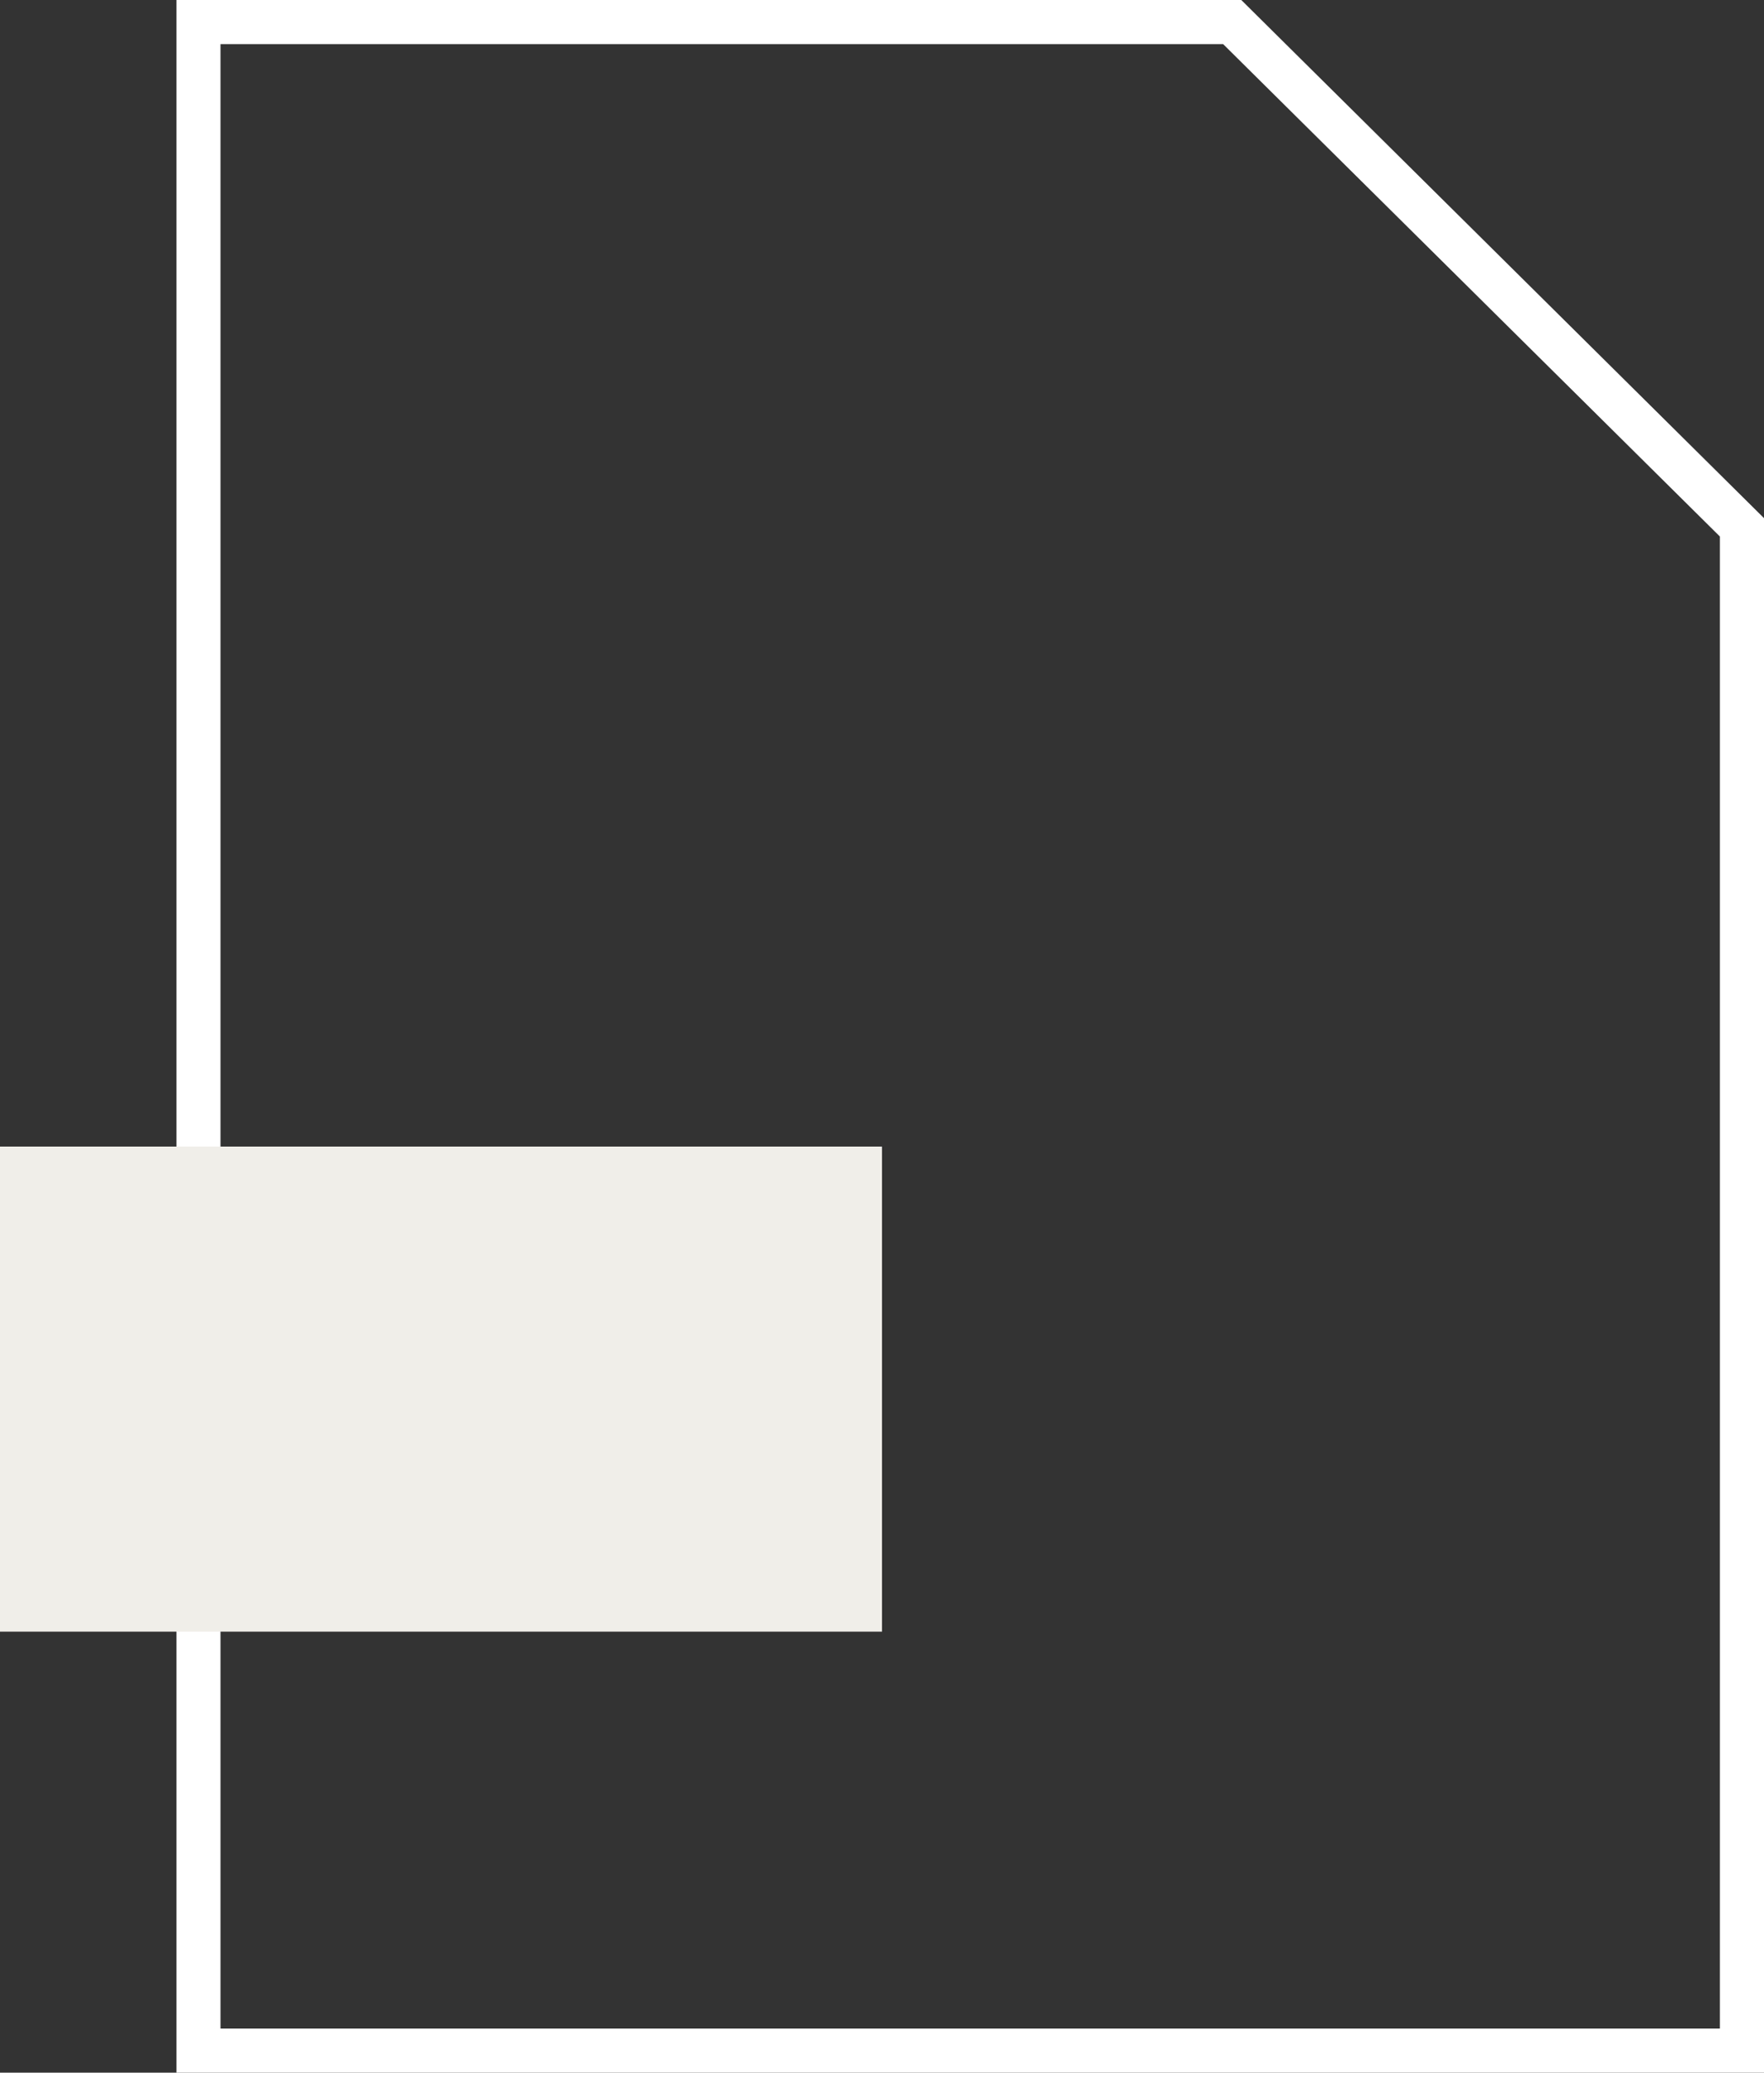
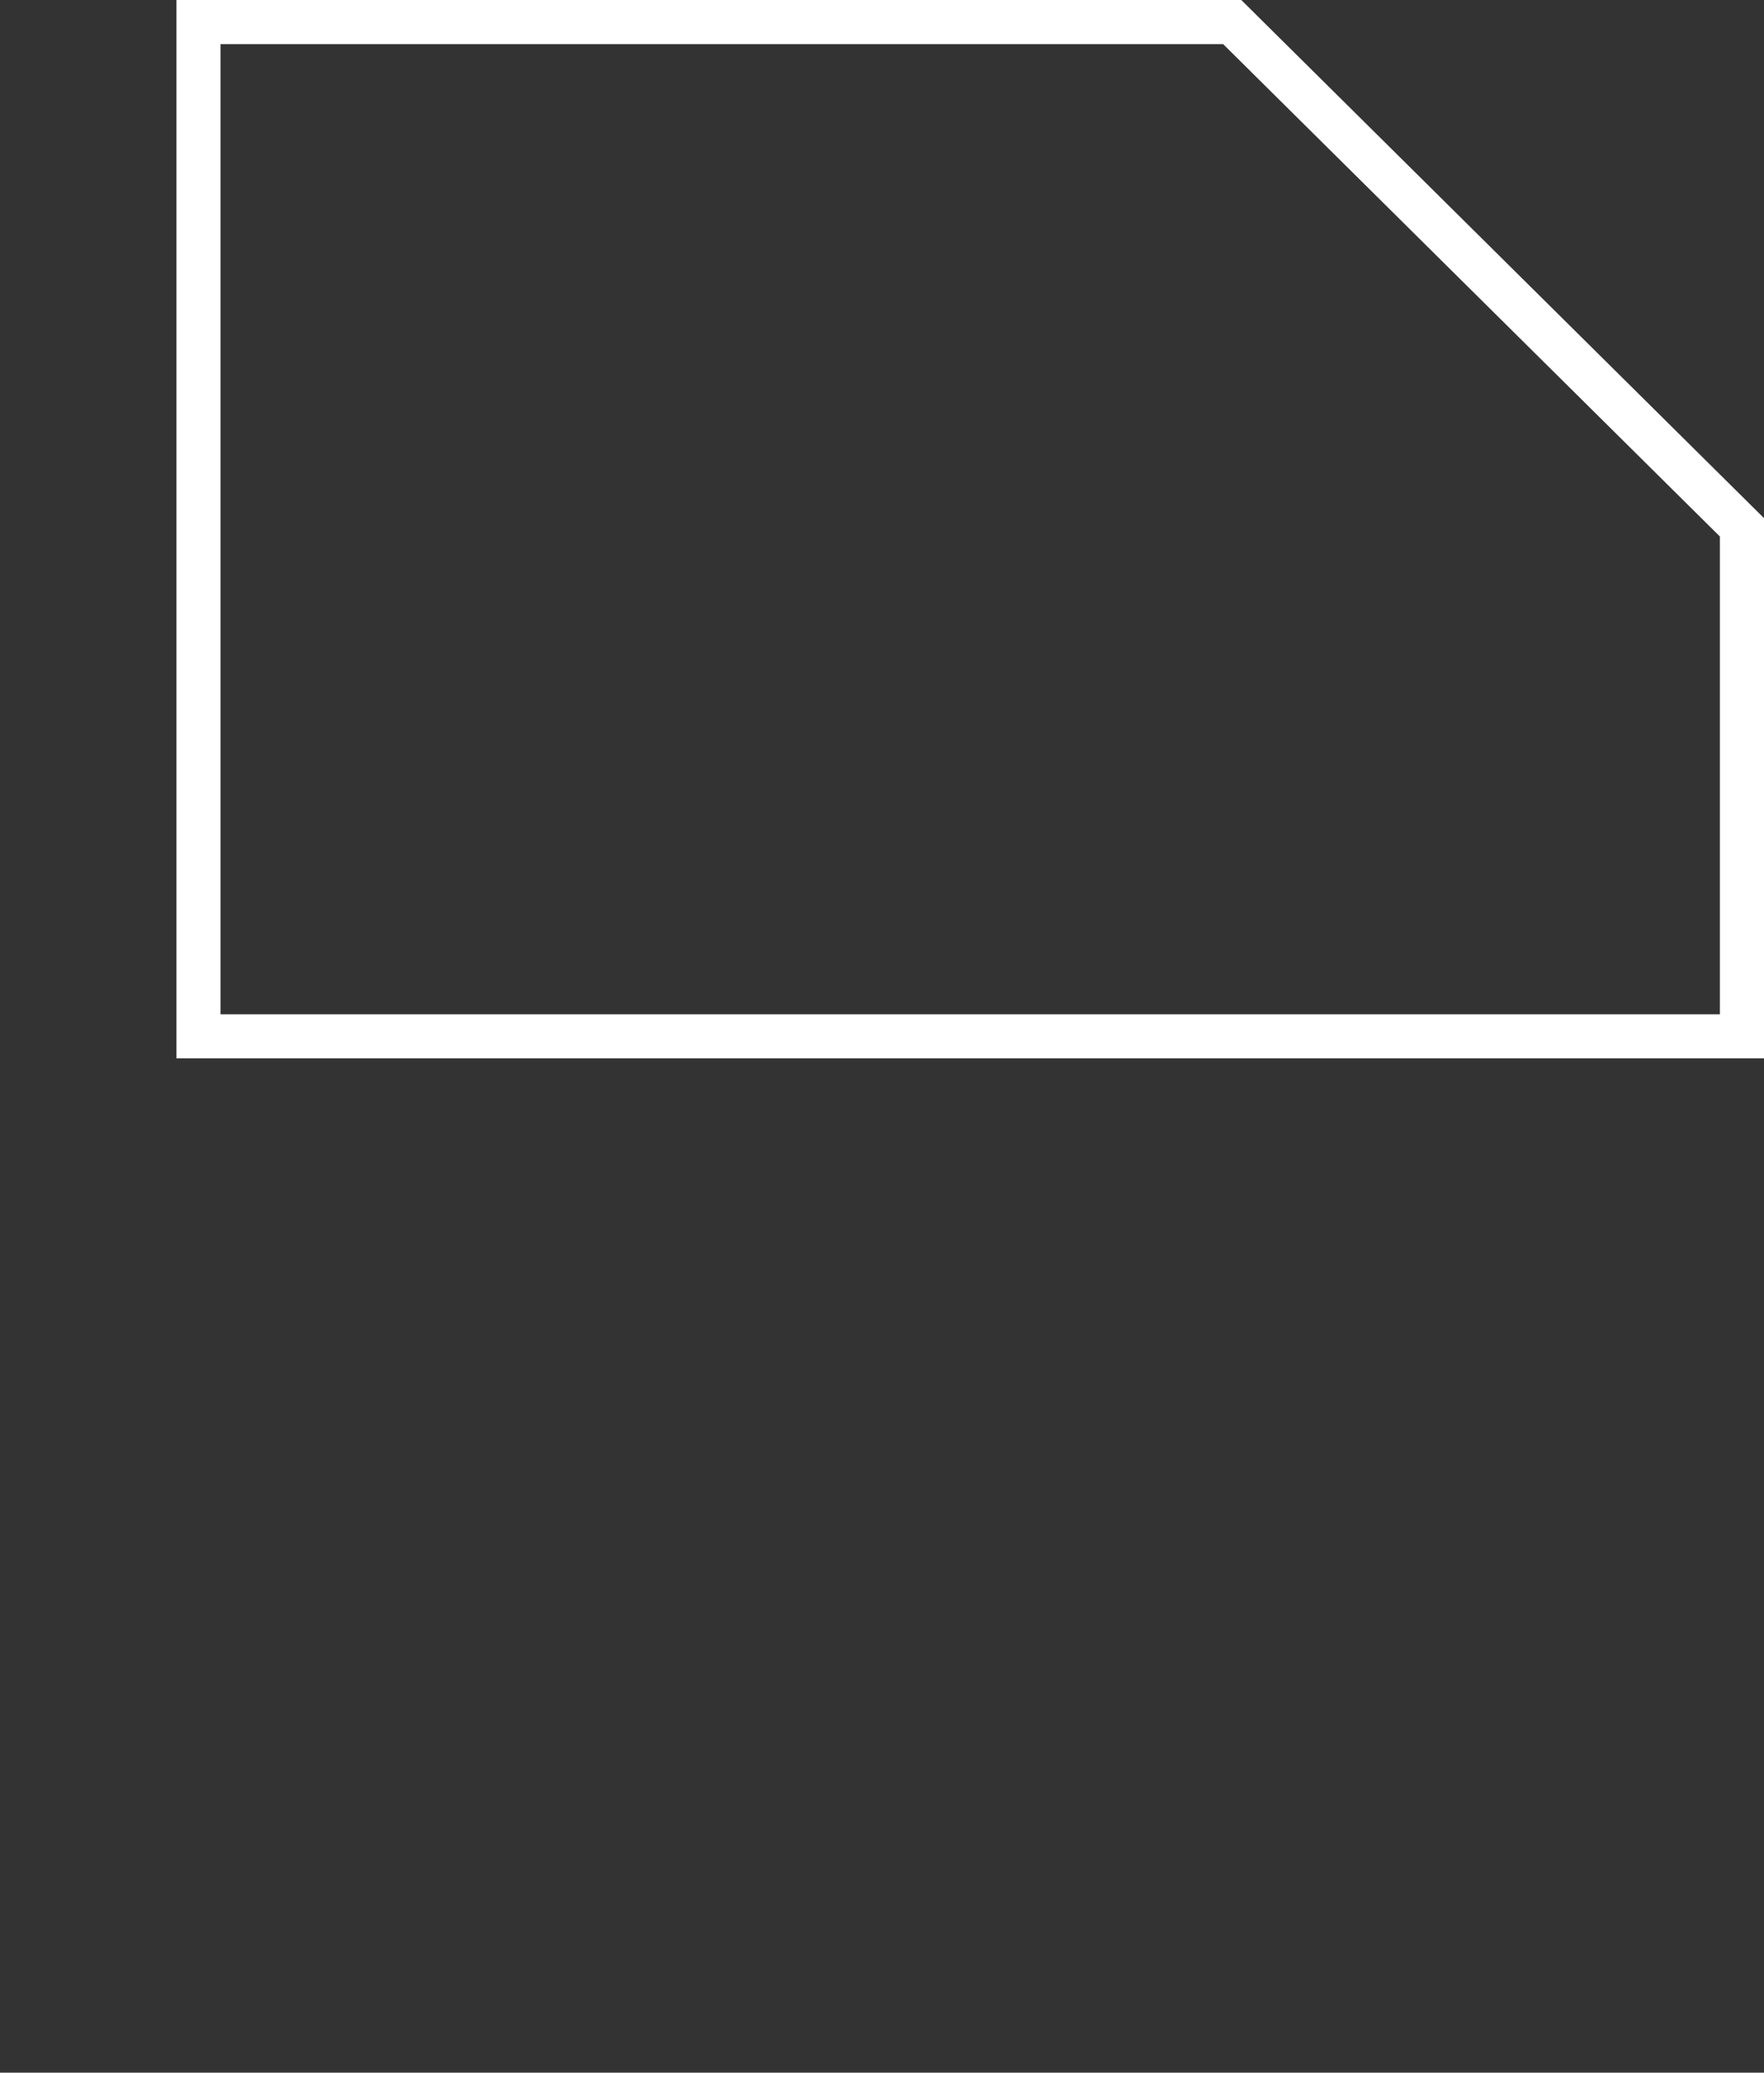
<svg xmlns="http://www.w3.org/2000/svg" width="40" height="47" viewBox="0 0 40 47" fill="none">
  <rect x="0" y="0" width="40" height="47" fill="#333333" stroke="none" />
-   <path d="M4.5 0.5H22H27.941L39.5 11.958V23.5V46.5H4.5V0.5Z" stroke="white" />
-   <rect y="26" width="20" height="11" fill="#F0EEE9" />
+   <path d="M4.5 0.5H22H27.941L39.5 11.958V23.5H4.5V0.5Z" stroke="white" />
</svg>